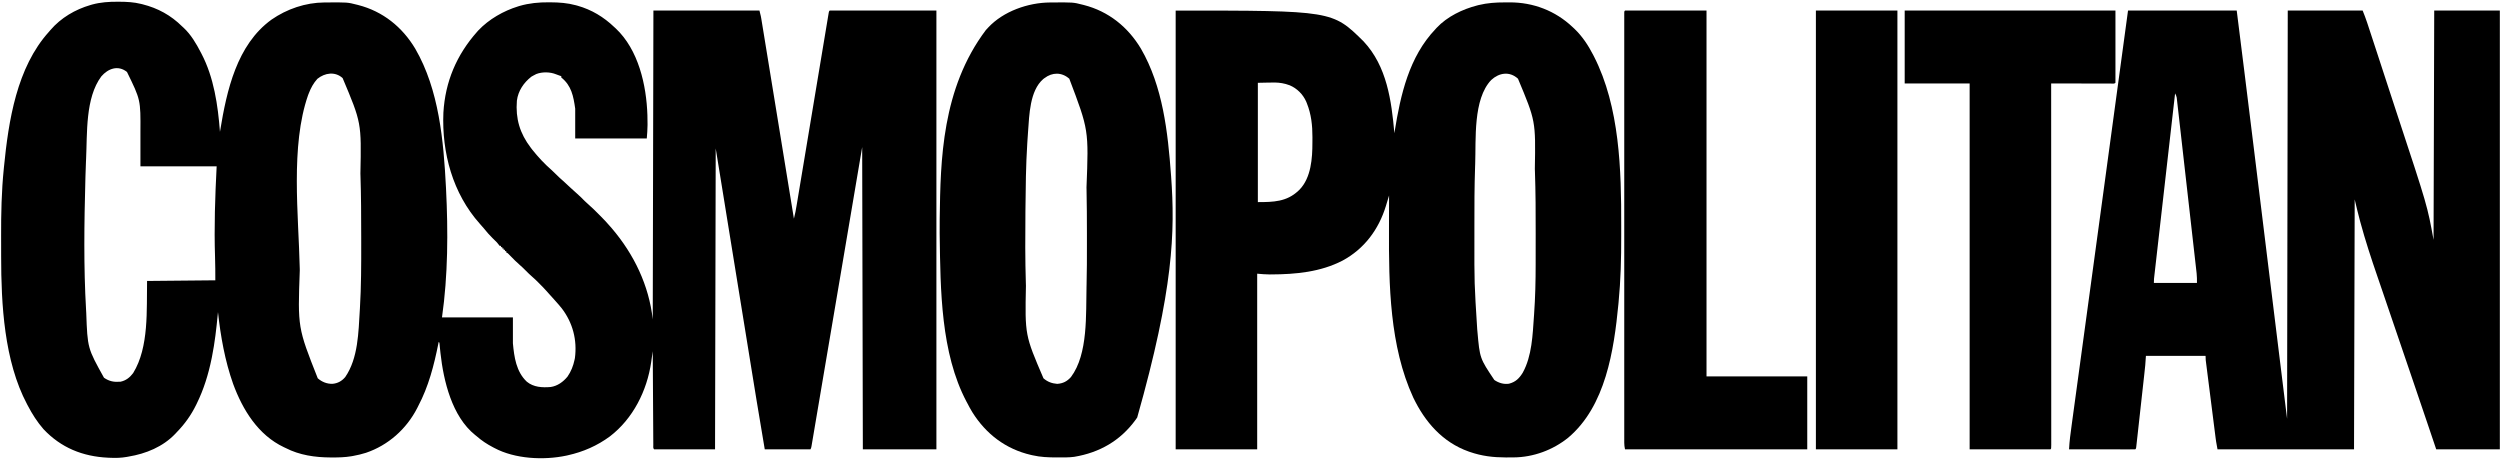
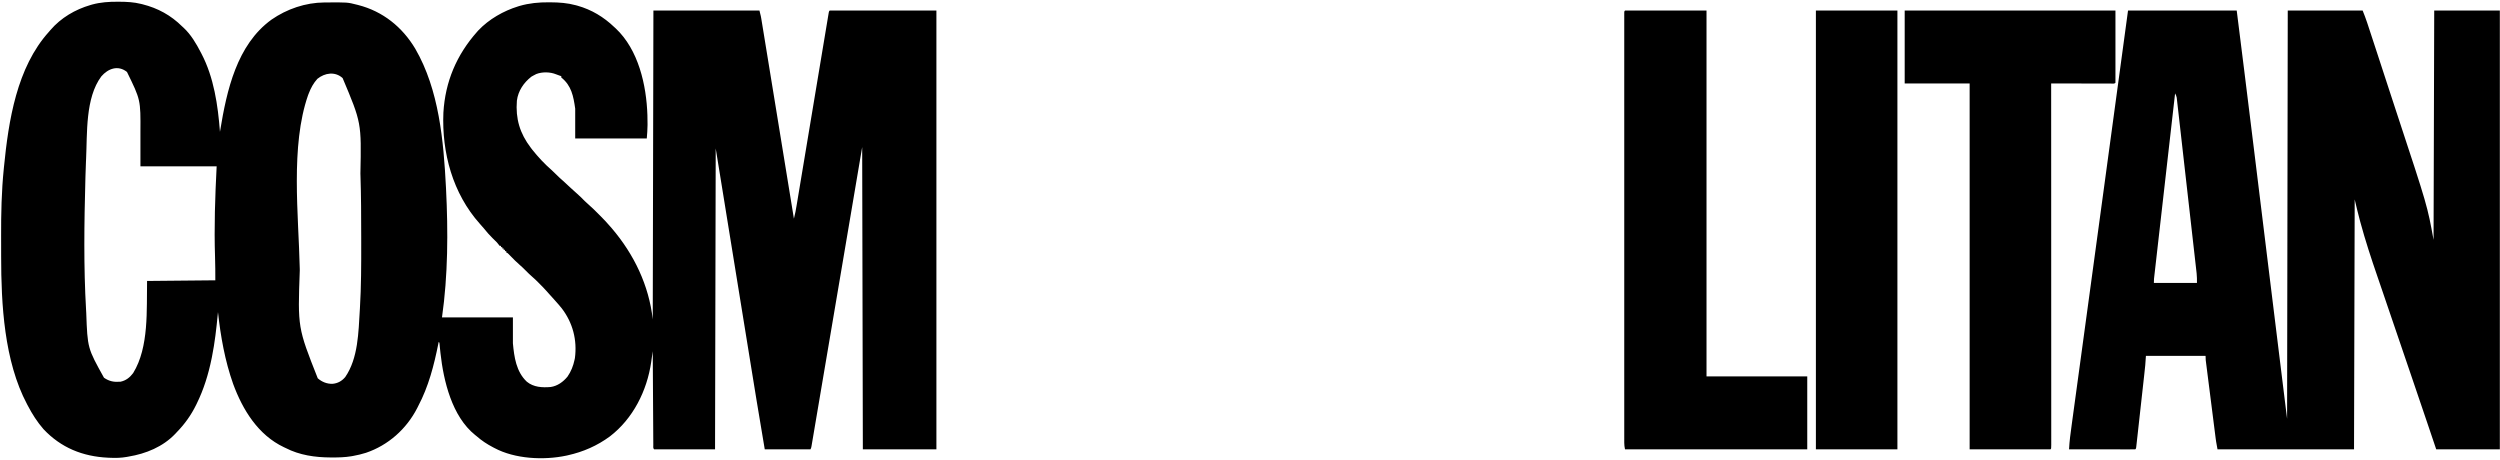
<svg xmlns="http://www.w3.org/2000/svg" width="592" height="109" viewBox="0 0 592 109" fill="none">
  <path d="M27.88 0.411C27.997 0.411 28.114 0.411 28.235 0.412C30 0.419 31.694 0.5 33.412 0.931C33.522 0.958 33.631 0.984 33.744 1.012C37.393 1.93 40.471 3.621 43.142 6.267C43.256 6.371 43.37 6.475 43.487 6.582C45.221 8.2 46.454 10.3 47.537 12.387C47.59 12.487 47.642 12.587 47.697 12.689C50.666 18.367 51.599 24.912 52.088 31.22C52.107 31.105 52.126 30.989 52.145 30.87C53.692 21.452 56.062 10.608 64.29 4.648C67.929 2.126 72.35 0.612 76.795 0.585C76.917 0.584 77.04 0.583 77.166 0.581C82.299 0.546 82.299 0.546 84.418 1.088C84.543 1.119 84.669 1.15 84.798 1.182C90.648 2.679 95.25 6.378 98.331 11.531C103.983 21.276 105.036 33.365 105.605 44.403C105.611 44.517 105.617 44.632 105.623 44.75C106.127 54.803 106.088 65.192 104.663 75.164C110.205 75.164 115.746 75.164 121.456 75.164C121.456 77.183 121.456 79.203 121.456 81.284C121.757 84.564 122.235 88.016 124.752 90.387C126.361 91.709 128.408 91.808 130.402 91.642C132.015 91.406 133.369 90.423 134.389 89.177C135.231 87.967 135.748 86.644 136.051 85.208C136.095 85.003 136.095 85.003 136.139 84.794C136.702 80.505 135.633 76.418 133.01 72.997C132.527 72.393 132.017 71.815 131.5 71.24C131.315 71.032 131.315 71.032 131.127 70.82C130.782 70.435 130.435 70.053 130.088 69.671C129.839 69.393 129.591 69.115 129.342 68.837C128.872 68.314 128.394 67.807 127.89 67.317C127.797 67.222 127.704 67.127 127.608 67.03C127.1 66.513 126.588 66.012 126.037 65.541C125.505 65.084 125.008 64.598 124.516 64.099C124.043 63.62 123.569 63.151 123.055 62.716C122.308 62.082 121.631 61.378 120.945 60.679C120.854 60.587 120.762 60.493 120.668 60.398C120.544 60.271 120.544 60.271 120.418 60.142C120.202 59.923 120.202 59.923 119.886 59.783C119.886 59.68 119.886 59.576 119.886 59.469C119.783 59.469 119.679 59.469 119.573 59.469C119.573 59.366 119.573 59.262 119.573 59.156C119.469 59.156 119.365 59.156 119.259 59.156C119.259 59.052 119.259 58.948 119.259 58.842C119.155 58.842 119.052 58.842 118.945 58.842C118.945 58.738 118.945 58.635 118.945 58.528C118.841 58.528 118.738 58.528 118.631 58.528C118.631 58.424 118.631 58.321 118.631 58.214C118.527 58.214 118.424 58.214 118.317 58.214C118.103 57.956 117.895 57.694 117.689 57.429C117.341 57.071 116.986 56.722 116.625 56.377C115.885 55.656 115.229 54.893 114.584 54.087C114.276 53.711 113.958 53.353 113.628 52.996C107.198 45.803 104.601 36.169 104.996 26.687C105.419 19.351 108.127 12.976 112.981 7.522C113.123 7.362 113.123 7.362 113.268 7.2C115.788 4.54 119.226 2.581 122.702 1.509C122.817 1.473 122.933 1.437 123.052 1.4C125.322 0.742 127.616 0.529 129.97 0.548C130.096 0.549 130.222 0.549 130.351 0.55C132.406 0.561 134.375 0.7 136.365 1.244C136.489 1.278 136.613 1.312 136.74 1.346C140.109 2.299 142.944 4.011 145.468 6.424C145.572 6.517 145.675 6.611 145.782 6.708C151.199 11.786 153.074 20.152 153.306 27.27C153.323 27.919 153.331 28.569 153.334 29.219C153.335 29.341 153.336 29.464 153.337 29.59C153.334 30.669 153.241 31.705 153.158 32.79C147.565 32.79 141.971 32.79 136.208 32.79C136.208 30.459 136.208 28.128 136.208 25.727C135.787 22.778 135.326 20.272 132.913 18.351C132.913 18.247 132.913 18.144 132.913 18.037C132.786 17.995 132.66 17.953 132.53 17.91C132.246 17.815 131.961 17.719 131.688 17.598C130.28 17.02 128.421 16.982 126.998 17.527C126.769 17.638 126.543 17.755 126.321 17.88C126.159 17.971 125.997 18.061 125.831 18.155C124.008 19.581 122.7 21.508 122.398 23.844C122.058 28.112 123.103 31.591 125.693 34.987C125.852 35.195 125.852 35.195 126.014 35.408C127.411 37.172 128.976 38.845 130.674 40.321C131.05 40.655 131.402 41.004 131.755 41.362C132.257 41.871 132.774 42.346 133.316 42.811C133.953 43.373 134.569 43.959 135.188 44.541C135.694 45.014 136.201 45.483 136.728 45.933C137.337 46.456 137.895 47.026 138.455 47.601C138.779 47.918 139.106 48.214 139.45 48.509C140.267 49.218 141.026 49.983 141.79 50.749C141.932 50.891 142.074 51.033 142.221 51.179C143.022 51.981 143.792 52.798 144.526 53.663C144.653 53.808 144.78 53.954 144.911 54.103C150.147 60.254 153.676 67.582 154.57 75.634C154.622 51.5 154.674 27.366 154.727 2.5C163.014 2.5 171.3 2.5 179.838 2.5C180.191 3.912 180.191 3.912 180.272 4.412C180.291 4.526 180.31 4.64 180.33 4.758C180.349 4.88 180.369 5.001 180.389 5.126C180.411 5.259 180.433 5.392 180.455 5.528C180.528 5.97 180.599 6.412 180.671 6.853C180.723 7.172 180.775 7.49 180.828 7.809C180.97 8.676 181.111 9.543 181.252 10.41C181.402 11.332 181.553 12.254 181.704 13.176C181.992 14.938 182.279 16.699 182.566 18.46C182.884 20.41 183.203 22.36 183.522 24.31C185.018 33.466 186.509 42.623 187.999 51.779C188.285 50.715 188.474 49.644 188.653 48.557C188.686 48.36 188.719 48.164 188.753 47.962C188.843 47.419 188.933 46.876 189.023 46.334C189.121 45.747 189.219 45.161 189.316 44.575C189.486 43.561 189.655 42.546 189.823 41.531C190.067 40.064 190.312 38.597 190.557 37.13C190.954 34.749 191.351 32.368 191.747 29.987C191.771 29.844 191.795 29.702 191.819 29.555C192.084 27.965 192.349 26.374 192.614 24.784C192.71 24.206 192.806 23.628 192.902 23.051C192.926 22.908 192.95 22.766 192.974 22.619C193.369 20.245 193.765 17.872 194.161 15.498C194.406 14.034 194.65 12.569 194.893 11.105C195.059 10.103 195.226 9.101 195.394 8.099C195.49 7.52 195.587 6.941 195.683 6.362C195.787 5.736 195.891 5.111 195.996 4.485C196.042 4.207 196.042 4.207 196.088 3.924C196.13 3.675 196.13 3.675 196.173 3.42C196.209 3.203 196.209 3.203 196.246 2.982C196.317 2.657 196.317 2.657 196.474 2.5C204.812 2.5 213.15 2.5 221.741 2.5C221.741 36.785 221.741 71.07 221.741 106.395C215.992 106.395 210.244 106.395 204.321 106.395C204.269 82.778 204.217 59.162 204.164 34.83C202.506 44.618 200.849 54.407 199.142 64.492C197.786 72.486 196.431 80.481 195.074 88.475C194.732 90.491 194.391 92.506 194.05 94.522C193.802 95.986 193.554 97.451 193.305 98.915C193.146 99.857 192.986 100.798 192.827 101.74C192.735 102.29 192.641 102.84 192.548 103.39C192.506 103.637 192.464 103.885 192.422 104.132C192.367 104.46 192.311 104.789 192.255 105.117C192.225 105.297 192.194 105.478 192.163 105.664C192.079 106.081 192.079 106.081 191.922 106.395C188.349 106.395 184.775 106.395 181.093 106.395C180.426 102.534 179.782 98.671 179.155 94.803C179.028 94.02 178.9 93.236 178.773 92.453C178.526 90.935 178.28 89.418 178.033 87.9C177.834 86.669 177.634 85.438 177.434 84.207C175.632 73.118 173.835 62.027 172.041 50.935C171.975 50.526 171.909 50.117 171.843 49.707C171.475 47.434 171.475 47.434 171.302 46.363C170.697 42.623 170.089 38.883 169.48 35.144C169.428 58.657 169.376 82.169 169.323 106.395C164.558 106.395 159.793 106.395 154.884 106.395C154.607 106.117 154.705 105.719 154.703 105.343C154.701 105.149 154.699 104.954 154.698 104.754C154.697 104.537 154.696 104.32 154.695 104.102C154.694 103.875 154.692 103.648 154.69 103.42C154.686 102.801 154.683 102.182 154.68 101.563C154.676 100.917 154.672 100.271 154.668 99.625C154.66 98.4 154.653 97.176 154.646 95.951C154.638 94.558 154.63 93.164 154.621 91.77C154.603 88.903 154.586 86.035 154.57 83.168C154.553 83.288 154.536 83.408 154.519 83.532C154.439 84.084 154.359 84.636 154.279 85.188C154.252 85.377 154.225 85.566 154.198 85.761C153.211 92.523 149.918 99.128 144.419 103.343C141.418 105.554 138.112 106.997 134.482 107.807C134.295 107.849 134.295 107.849 134.103 107.893C128.768 109.024 121.927 108.691 117.062 106.081C116.967 106.032 116.873 105.983 116.776 105.932C115.326 105.174 114.055 104.343 112.824 103.256C112.717 103.172 112.611 103.087 112.5 103C107.019 98.591 105.036 90.218 104.304 83.622C104.263 83.239 104.223 82.856 104.185 82.472C104.167 82.299 104.15 82.126 104.132 81.948C104.117 81.793 104.102 81.639 104.087 81.479C104.072 81.133 104.072 81.133 103.879 80.97C103.852 81.105 103.825 81.24 103.798 81.379C102.769 86.517 101.484 91.539 99.013 96.194C98.94 96.34 98.867 96.487 98.791 96.638C96.254 101.588 91.927 105.446 86.652 107.226C85.662 107.538 84.656 107.782 83.633 107.964C83.399 108.006 83.399 108.006 83.161 108.048C81.658 108.291 80.188 108.335 78.67 108.327C78.546 108.327 78.421 108.326 78.293 108.326C74.612 108.31 70.939 107.793 67.625 106.081C67.498 106.022 67.371 105.963 67.24 105.902C61.12 103.015 57.461 97.035 55.207 90.908C53.271 85.441 52.24 79.659 51.617 73.908C51.602 74.065 51.587 74.222 51.572 74.383C51.248 77.757 50.872 81.097 50.205 84.423C50.153 84.681 50.153 84.681 50.101 84.945C49.352 88.611 48.251 92.203 46.595 95.566C46.546 95.667 46.497 95.768 46.447 95.872C45.263 98.279 43.761 100.397 41.887 102.314C41.76 102.451 41.633 102.588 41.501 102.729C38.585 105.796 34.545 107.448 30.43 108.121C30.209 108.162 30.209 108.162 29.984 108.204C28.697 108.428 27.476 108.463 26.173 108.406C25.974 108.397 25.776 108.389 25.571 108.381C19.587 108.096 14.444 106.028 10.303 101.628C8.808 99.918 7.627 98.044 6.575 96.037C6.519 95.932 6.463 95.826 6.405 95.718C0.977 85.492 0.276 72.049 0.271 60.706C0.271 60.398 0.27 60.091 0.27 59.783C0.269 59.142 0.269 58.502 0.269 57.861C0.269 57.218 0.268 56.576 0.265 55.933C0.248 50.599 0.358 45.281 0.896 39.97C0.909 39.836 0.922 39.702 0.936 39.564C2.022 28.588 3.954 15.976 11.597 7.522C11.715 7.384 11.832 7.246 11.953 7.104C14.44 4.215 17.798 2.244 21.436 1.186C21.564 1.148 21.692 1.111 21.825 1.072C23.825 0.526 25.82 0.4 27.88 0.411ZM23.993 18.09C20.182 23.199 20.676 31.56 20.386 37.655C20.378 37.83 20.369 38.005 20.36 38.185C20.306 39.354 20.269 40.524 20.238 41.694C20.232 41.941 20.225 42.188 20.219 42.435C19.941 52.748 19.785 63.134 20.386 73.437C20.399 73.663 20.412 73.889 20.424 74.115C20.724 82.432 20.724 82.432 24.623 89.445C25.892 90.321 27.017 90.515 28.547 90.387C29.837 90.11 30.744 89.388 31.529 88.347C35.333 82.188 34.686 73.202 34.825 66.532C42.826 66.454 42.826 66.454 50.989 66.375C50.989 64.54 50.984 62.718 50.922 60.886C50.688 53.699 50.935 46.566 51.303 39.381C45.347 39.381 39.392 39.381 33.255 39.381C33.255 36.688 33.255 33.995 33.255 31.22C33.304 23.646 33.304 23.646 30.067 17.037C27.948 15.352 25.595 16.232 23.993 18.09ZM75.158 18.665C74.233 19.681 73.607 20.841 73.118 22.118C73.064 22.256 73.009 22.394 72.953 22.536C68.749 34.564 70.709 50.951 70.98 63.511C70.983 63.669 70.987 63.827 70.99 63.99C70.495 77.581 70.495 77.581 75.246 89.581C76.24 90.45 77.415 90.917 78.736 90.89C79.987 90.773 80.94 90.241 81.75 89.288C84.83 84.829 84.879 78.649 85.203 73.437C85.211 73.302 85.219 73.166 85.228 73.026C85.539 67.853 85.544 62.661 85.537 57.48C85.536 56.999 85.536 56.518 85.535 56.037C85.531 51.216 85.516 46.397 85.359 41.578C85.355 41.424 85.35 41.269 85.344 41.11C85.592 29.061 85.592 29.061 81.133 18.489C79.359 16.876 76.93 17.236 75.158 18.665Z" fill="black" />
  <path d="M503.917 2.5C512.411 2.5 520.904 2.5 529.655 2.5C530.969 12.978 530.969 12.978 531.397 16.406C531.412 16.525 531.427 16.644 531.442 16.766C532.233 23.111 533.014 29.458 533.794 35.804C533.811 35.947 533.829 36.09 533.847 36.237C534.299 39.916 534.751 43.596 535.202 47.275C535.457 49.356 535.713 51.438 535.968 53.519C535.995 53.739 535.995 53.739 536.023 53.963C536.223 55.595 536.423 57.227 536.624 58.858C536.678 59.303 536.733 59.748 536.787 60.193C536.824 60.488 536.86 60.783 536.896 61.078C537.084 62.608 537.272 64.139 537.46 65.669C538.83 76.838 540.207 88.007 541.583 99.175C541.635 67.273 541.686 35.37 541.74 2.5C547.592 2.5 553.444 2.5 559.474 2.5C559.85 3.441 560.214 4.362 560.527 5.322C560.584 5.494 560.584 5.494 560.642 5.67C560.766 6.047 560.889 6.424 561.013 6.801C561.101 7.068 561.189 7.336 561.277 7.604C561.511 8.315 561.744 9.027 561.978 9.739C562.172 10.332 562.367 10.925 562.562 11.518C563.567 14.578 564.571 17.639 565.564 20.702C566.203 22.671 566.849 24.637 567.497 26.603C567.562 26.8 567.562 26.8 567.628 27.002C567.672 27.134 567.716 27.267 567.761 27.404C574.804 48.756 574.804 48.756 576.267 56.801C576.318 38.882 576.37 20.962 576.424 2.5C581.551 2.5 586.678 2.5 591.961 2.5C591.961 36.785 591.961 71.07 591.961 106.395C586.989 106.395 582.017 106.395 576.894 106.395C576.292 104.611 575.69 102.828 575.07 100.99C573.773 97.15 572.473 93.311 571.16 89.476C570.611 87.871 570.065 86.265 569.518 84.659C568.735 82.356 567.95 80.054 567.164 77.753C566.591 76.076 566.019 74.399 565.448 72.721C565.369 72.491 565.369 72.491 565.289 72.255C565.023 71.475 564.758 70.694 564.492 69.912C563.985 68.42 563.476 66.929 562.962 65.439C561.505 61.207 560.114 56.973 558.944 52.652C558.896 52.474 558.896 52.474 558.846 52.291C558.393 50.61 557.99 48.924 557.591 47.228C557.539 66.753 557.487 86.278 557.434 106.395C546.765 106.395 536.096 106.395 525.104 106.395C524.751 104.453 524.751 104.453 524.657 103.714C524.635 103.546 524.614 103.379 524.592 103.206C524.569 103.028 524.547 102.85 524.524 102.667C524.499 102.475 524.475 102.283 524.45 102.085C524.383 101.564 524.317 101.042 524.251 100.521C524.182 99.973 524.112 99.426 524.043 98.878C523.926 97.96 523.81 97.042 523.694 96.124C523.559 95.063 523.425 94.003 523.29 92.942C523.159 91.919 523.03 90.896 522.9 89.873C522.845 89.439 522.79 89.004 522.734 88.57C522.657 87.964 522.581 87.359 522.505 86.753C522.482 86.573 522.459 86.393 522.435 86.208C522.414 86.043 522.394 85.878 522.372 85.709C522.354 85.566 522.336 85.422 522.317 85.275C522.279 84.894 522.279 84.894 522.279 84.266C517.618 84.266 512.957 84.266 508.154 84.266C508.103 84.991 508.051 85.716 507.997 86.463C507.929 87.151 507.857 87.838 507.78 88.525C507.749 88.815 507.749 88.815 507.716 89.11C507.659 89.631 507.601 90.153 507.543 90.674C507.494 91.111 507.446 91.547 507.398 91.984C507.284 93.012 507.17 94.041 507.055 95.069C506.937 96.13 506.82 97.191 506.703 98.252C506.603 99.165 506.501 100.079 506.4 100.992C506.339 101.537 506.279 102.082 506.219 102.626C506.152 103.231 506.085 103.835 506.017 104.44C505.998 104.621 505.978 104.801 505.957 104.988C505.939 105.151 505.92 105.315 505.901 105.483C505.886 105.626 505.87 105.769 505.853 105.916C505.8 106.238 505.8 106.238 505.643 106.395C505.156 106.41 504.672 106.414 504.185 106.413C504.032 106.413 503.879 106.413 503.721 106.413C503.212 106.413 502.704 106.411 502.195 106.41C501.843 106.41 501.492 106.41 501.14 106.409C500.212 106.409 499.285 106.407 498.357 106.406C497.412 106.404 496.466 106.403 495.52 106.402C493.663 106.401 491.806 106.398 489.949 106.395C490.047 104.436 490.317 102.507 490.584 100.566C490.634 100.197 490.684 99.829 490.734 99.461C490.856 98.558 490.98 97.655 491.103 96.752C491.252 95.669 491.399 94.585 491.547 93.501C491.82 91.496 492.093 89.491 492.367 87.486C492.76 84.608 493.152 81.731 493.544 78.853C493.684 77.823 493.824 76.793 493.964 75.763C494 75.502 494.035 75.242 494.071 74.981C494.324 73.123 494.577 71.265 494.83 69.407C495.896 61.587 496.96 53.767 498.021 45.946C498.04 45.811 498.058 45.676 498.077 45.538C498.511 42.339 498.945 39.141 499.379 35.942C499.76 33.133 500.141 30.325 500.523 27.516C500.671 26.42 500.82 25.325 500.969 24.229C500.985 24.112 501.001 23.994 501.017 23.873C501.127 23.065 501.237 22.256 501.346 21.448C501.361 21.339 501.376 21.23 501.391 21.117C501.576 19.754 501.762 18.39 501.947 17.027C501.996 16.659 502.046 16.292 502.096 15.924C502.704 11.449 503.31 6.975 503.917 2.5ZM515.06 22.118C514.42 27.745 513.78 33.372 513.14 39C513.065 39.664 512.989 40.328 512.914 40.992C512.899 41.124 512.884 41.256 512.869 41.392C512.625 43.534 512.382 45.676 512.138 47.818C511.888 50.015 511.638 52.212 511.389 54.409C511.235 55.765 511.081 57.122 510.926 58.478C510.82 59.407 510.715 60.336 510.609 61.266C510.548 61.802 510.487 62.339 510.426 62.876C510.36 63.457 510.294 64.038 510.228 64.619C510.209 64.79 510.189 64.96 510.169 65.135C510.152 65.291 510.134 65.446 510.116 65.606C510.101 65.741 510.086 65.875 510.07 66.013C510.041 66.342 510.038 66.673 510.038 67.003C513.404 67.003 516.77 67.003 520.239 67.003C520.244 65.865 520.244 65.865 520.164 64.749C520.147 64.597 520.13 64.446 520.113 64.289C520.094 64.127 520.075 63.965 520.056 63.798C520.037 63.622 520.017 63.447 519.997 63.266C519.931 62.679 519.864 62.093 519.797 61.507C519.75 61.086 519.702 60.664 519.655 60.243C519.54 59.219 519.424 58.195 519.307 57.172C519.213 56.34 519.118 55.508 519.024 54.676C519.011 54.557 518.997 54.439 518.983 54.317C518.956 54.076 518.929 53.835 518.902 53.594C518.646 51.339 518.39 49.083 518.134 46.828C517.899 44.763 517.665 42.699 517.432 40.635C517.193 38.514 516.953 36.394 516.712 34.274C516.577 33.084 516.442 31.893 516.308 30.703C516.194 29.691 516.079 28.678 515.963 27.666C515.904 27.15 515.845 26.633 515.787 26.116C515.725 25.557 515.661 24.997 515.596 24.438C515.578 24.274 515.56 24.11 515.541 23.941C515.524 23.792 515.506 23.642 515.488 23.488C515.466 23.294 515.466 23.294 515.444 23.096C515.37 22.726 515.243 22.446 515.06 22.118Z" fill="black" />
-   <path d="M356.3 0.57C356.68 0.57 357.06 0.567 357.44 0.563C363.069 0.54 368.31 2.545 372.406 6.426C372.545 6.555 372.684 6.684 372.827 6.817C374.704 8.614 376.085 10.717 377.271 13.018C377.329 13.129 377.387 13.241 377.446 13.356C383.568 25.326 383.933 40.304 383.904 53.471C383.902 54.278 383.903 55.085 383.905 55.892C383.915 61.149 383.786 66.4 383.274 71.635C383.255 71.839 383.255 71.839 383.235 72.047C382.185 82.93 380.215 96.177 371.35 103.644C367.72 106.57 363.088 108.283 358.411 108.313C358.293 108.314 358.174 108.315 358.052 108.316C357.67 108.319 357.289 108.32 356.908 108.32C356.778 108.32 356.648 108.32 356.514 108.32C353.571 108.316 350.87 107.99 348.08 107.025C347.98 106.991 347.88 106.956 347.777 106.92C341.606 104.733 337.416 99.906 334.648 94.12C329.063 81.986 328.859 67.4 328.912 54.288C328.915 53.382 328.916 52.475 328.918 51.569C328.921 49.809 328.927 48.049 328.933 46.289C328.898 46.406 328.863 46.522 328.827 46.642C328.665 47.176 328.502 47.71 328.339 48.244C328.256 48.519 328.256 48.519 328.172 48.799C326.483 54.325 323.062 58.943 317.918 61.709C312.686 64.417 306.835 64.959 301.037 64.985C300.901 64.986 300.765 64.986 300.624 64.987C299.634 64.984 298.698 64.899 297.702 64.808C297.702 78.533 297.702 92.257 297.702 106.397C291.332 106.397 284.962 106.397 278.398 106.397C278.398 72.112 278.398 37.827 278.398 2.503C315.508 2.503 315.508 2.503 322.9 9.805C328.426 15.714 329.502 23.828 330.189 31.537C330.212 31.394 330.234 31.252 330.258 31.105C331.659 22.421 333.661 13.452 339.919 6.897C340.014 6.792 340.11 6.687 340.208 6.578C342.705 3.918 346.321 2.181 349.806 1.286C349.988 1.24 349.988 1.24 350.173 1.192C352.204 0.701 354.22 0.564 356.3 0.57ZM353.117 18.942C348.792 23.495 349.535 32.987 349.325 38.83C349.318 39.02 349.311 39.209 349.304 39.404C349.138 44.161 349.131 48.917 349.138 53.677C349.14 54.501 349.139 55.325 349.138 56.148C349.117 67.083 349.117 67.083 349.806 77.991C349.822 78.159 349.838 78.328 349.854 78.501C350.416 84.846 350.416 84.846 353.857 89.978C354.853 90.671 356.127 91.062 357.34 90.86C358.902 90.446 359.737 89.615 360.577 88.271C362.788 84.279 362.929 79.257 363.245 74.813C363.254 74.677 363.264 74.541 363.274 74.4C363.554 70.469 363.643 66.537 363.643 62.597C363.644 62.271 363.644 61.944 363.644 61.618C363.646 60.461 363.646 59.304 363.646 58.148C363.646 57.215 363.647 56.283 363.65 55.351C363.661 50.425 363.638 45.504 363.472 40.58C363.465 40.385 363.459 40.19 363.452 39.989C363.649 28.644 363.649 28.644 359.458 18.638C357.47 16.824 355.003 17.211 353.117 18.942ZM297.859 19.609C297.859 28.931 297.859 38.254 297.859 47.859C301.519 47.859 304.686 47.779 307.432 45.191C307.532 45.097 307.632 45.004 307.734 44.909C310.472 42.074 310.787 37.466 310.778 33.749C310.777 33.326 310.781 32.903 310.785 32.479C310.795 29.716 310.505 27.055 309.473 24.474C309.415 24.33 309.357 24.185 309.297 24.036C308.524 22.317 307.15 20.945 305.418 20.203C302.827 19.227 301.072 19.609 297.859 19.609Z" fill="black" />
-   <path d="M248.641 0.587C248.825 0.585 248.825 0.585 249.012 0.583C254.145 0.548 254.145 0.548 256.264 1.09C256.39 1.121 256.515 1.152 256.644 1.184C262.494 2.681 267.097 6.38 270.178 11.533C275.359 20.466 276.551 31.3 277.294 41.423C277.304 41.555 277.314 41.686 277.324 41.821C278.264 54.873 277.92 68.394 269.29 98.864C269.174 99.03 269.058 99.197 268.939 99.369C265.335 104.336 260.411 107.17 254.376 108.176C253.116 108.346 251.834 108.318 250.565 108.319C250.439 108.319 250.313 108.319 250.183 108.32C248.252 108.317 246.383 108.245 244.494 107.809C244.319 107.77 244.319 107.77 244.141 107.73C238.158 106.345 233.484 102.778 230.249 97.611C229.84 96.944 229.467 96.266 229.113 95.568C229.031 95.416 228.948 95.264 228.863 95.107C222.76 83.552 222.705 68.606 222.522 55.862C222.519 55.665 222.516 55.469 222.513 55.266C222.5 54.157 222.505 53.048 222.522 51.938C222.523 51.838 222.525 51.737 222.526 51.633C222.711 38.002 222.998 21.007 233.452 7.115C233.642 6.92 233.826 6.719 234.009 6.517C237.593 2.667 243.466 0.618 248.641 0.587ZM247.319 18.51C247.227 18.578 247.135 18.647 247.04 18.717C243.829 21.492 243.74 27.262 243.448 31.128C243.391 31.917 243.338 32.708 243.287 33.498C243.278 33.645 243.268 33.792 243.258 33.944C242.927 39.162 242.877 44.387 242.826 49.614C242.824 49.786 242.823 49.959 242.821 50.137C242.764 55.815 242.747 61.486 242.924 67.162C242.929 67.329 242.935 67.496 242.94 67.668C242.705 79.356 242.705 79.356 247.093 89.583C248.044 90.415 249.092 90.803 250.34 90.899C251.709 90.808 252.681 90.314 253.596 89.29C257.712 83.826 257.115 74.325 257.291 67.781C257.294 67.657 257.298 67.532 257.301 67.404C257.385 64.212 257.387 61.02 257.383 57.828C257.382 57.004 257.383 56.18 257.384 55.356C257.387 51.854 257.364 48.354 257.292 44.853C257.289 44.698 257.285 44.543 257.282 44.384C257.813 30.772 257.813 30.772 253.204 18.628C251.399 17.068 249.193 17.083 247.319 18.51Z" fill="black" />
  <path d="M451.031 2.5C467.501 2.5 483.97 2.5 500.938 2.5C500.938 8.145 500.938 13.79 500.938 19.607C500.64 19.905 500.202 19.782 499.806 19.783C499.665 19.782 499.525 19.782 499.381 19.781C499.234 19.781 499.087 19.781 498.935 19.781C498.447 19.781 497.959 19.78 497.47 19.779C497.133 19.779 496.795 19.778 496.458 19.778C495.567 19.777 494.677 19.776 493.786 19.774C492.879 19.773 491.971 19.772 491.063 19.771C489.28 19.77 487.498 19.767 485.715 19.764C485.715 19.946 485.715 20.129 485.715 20.318C485.718 28.375 485.72 36.432 485.722 44.489C485.722 44.672 485.722 44.672 485.722 44.859C485.722 47.507 485.723 50.156 485.723 52.804C485.723 54.103 485.724 55.402 485.724 56.701C485.724 56.83 485.724 56.959 485.724 57.092C485.724 61.285 485.726 65.478 485.727 69.671C485.729 73.979 485.73 78.286 485.73 82.593C485.73 83.2 485.73 83.808 485.73 84.416C485.73 84.595 485.73 84.595 485.73 84.778C485.73 86.707 485.731 88.636 485.732 90.566C485.733 92.502 485.733 94.44 485.733 96.377C485.733 97.427 485.733 98.478 485.734 99.528C485.735 100.488 485.735 101.448 485.734 102.408C485.734 102.757 485.734 103.106 485.735 103.455C485.735 103.926 485.735 104.397 485.734 104.868C485.735 105.075 485.735 105.075 485.736 105.287C485.733 106.22 485.733 106.22 485.558 106.395C479.24 106.395 472.921 106.395 466.411 106.395C466.411 77.806 466.411 49.218 466.411 19.764C461.336 19.764 456.261 19.764 451.031 19.764C451.031 14.066 451.031 8.37 451.031 2.5Z" fill="black" />
  <path d="M384.8 2.5C391.17 2.5 397.54 2.5 404.103 2.5C404.103 31.088 404.103 59.677 404.103 89.131C411.976 89.131 419.848 89.131 427.958 89.131C427.958 94.828 427.958 100.525 427.958 106.395C413.716 106.395 399.474 106.395 384.8 106.395C384.686 105.829 384.623 105.412 384.623 104.853C384.623 104.703 384.622 104.554 384.622 104.4C384.622 104.237 384.623 104.074 384.623 103.906C384.623 103.731 384.623 103.557 384.622 103.377C384.622 102.787 384.622 102.198 384.623 101.608C384.623 101.183 384.622 100.758 384.622 100.333C384.622 99.406 384.622 98.479 384.622 97.553C384.623 96.175 384.622 94.797 384.622 93.419C384.621 90.958 384.621 88.498 384.621 86.037C384.622 83.884 384.622 81.732 384.622 79.579C384.622 79.436 384.622 79.293 384.622 79.147C384.622 78.567 384.622 77.988 384.622 77.409C384.621 71.975 384.622 66.541 384.622 61.108C384.623 56.276 384.623 51.444 384.622 46.612C384.621 41.187 384.621 35.762 384.622 30.338C384.622 29.76 384.622 29.182 384.622 28.604C384.622 28.462 384.622 28.32 384.622 28.173C384.622 26.021 384.622 23.868 384.621 21.716C384.621 19.27 384.621 16.824 384.622 14.379C384.622 13.008 384.622 11.638 384.622 10.268C384.621 9.354 384.622 8.44 384.622 7.527C384.623 7.005 384.623 6.484 384.622 5.962C384.622 5.402 384.622 4.842 384.623 4.282C384.623 4.117 384.622 3.953 384.622 3.783C384.622 3.636 384.623 3.488 384.623 3.336C384.623 3.207 384.623 3.079 384.623 2.947C384.643 2.657 384.643 2.657 384.8 2.5Z" fill="black" />
  <path d="M430.004 2.5C436.374 2.5 442.744 2.5 449.308 2.5C449.308 36.785 449.308 71.07 449.308 106.395C442.937 106.395 436.567 106.395 430.004 106.395C430.004 72.109 430.004 37.824 430.004 2.5Z" fill="black" />
</svg>